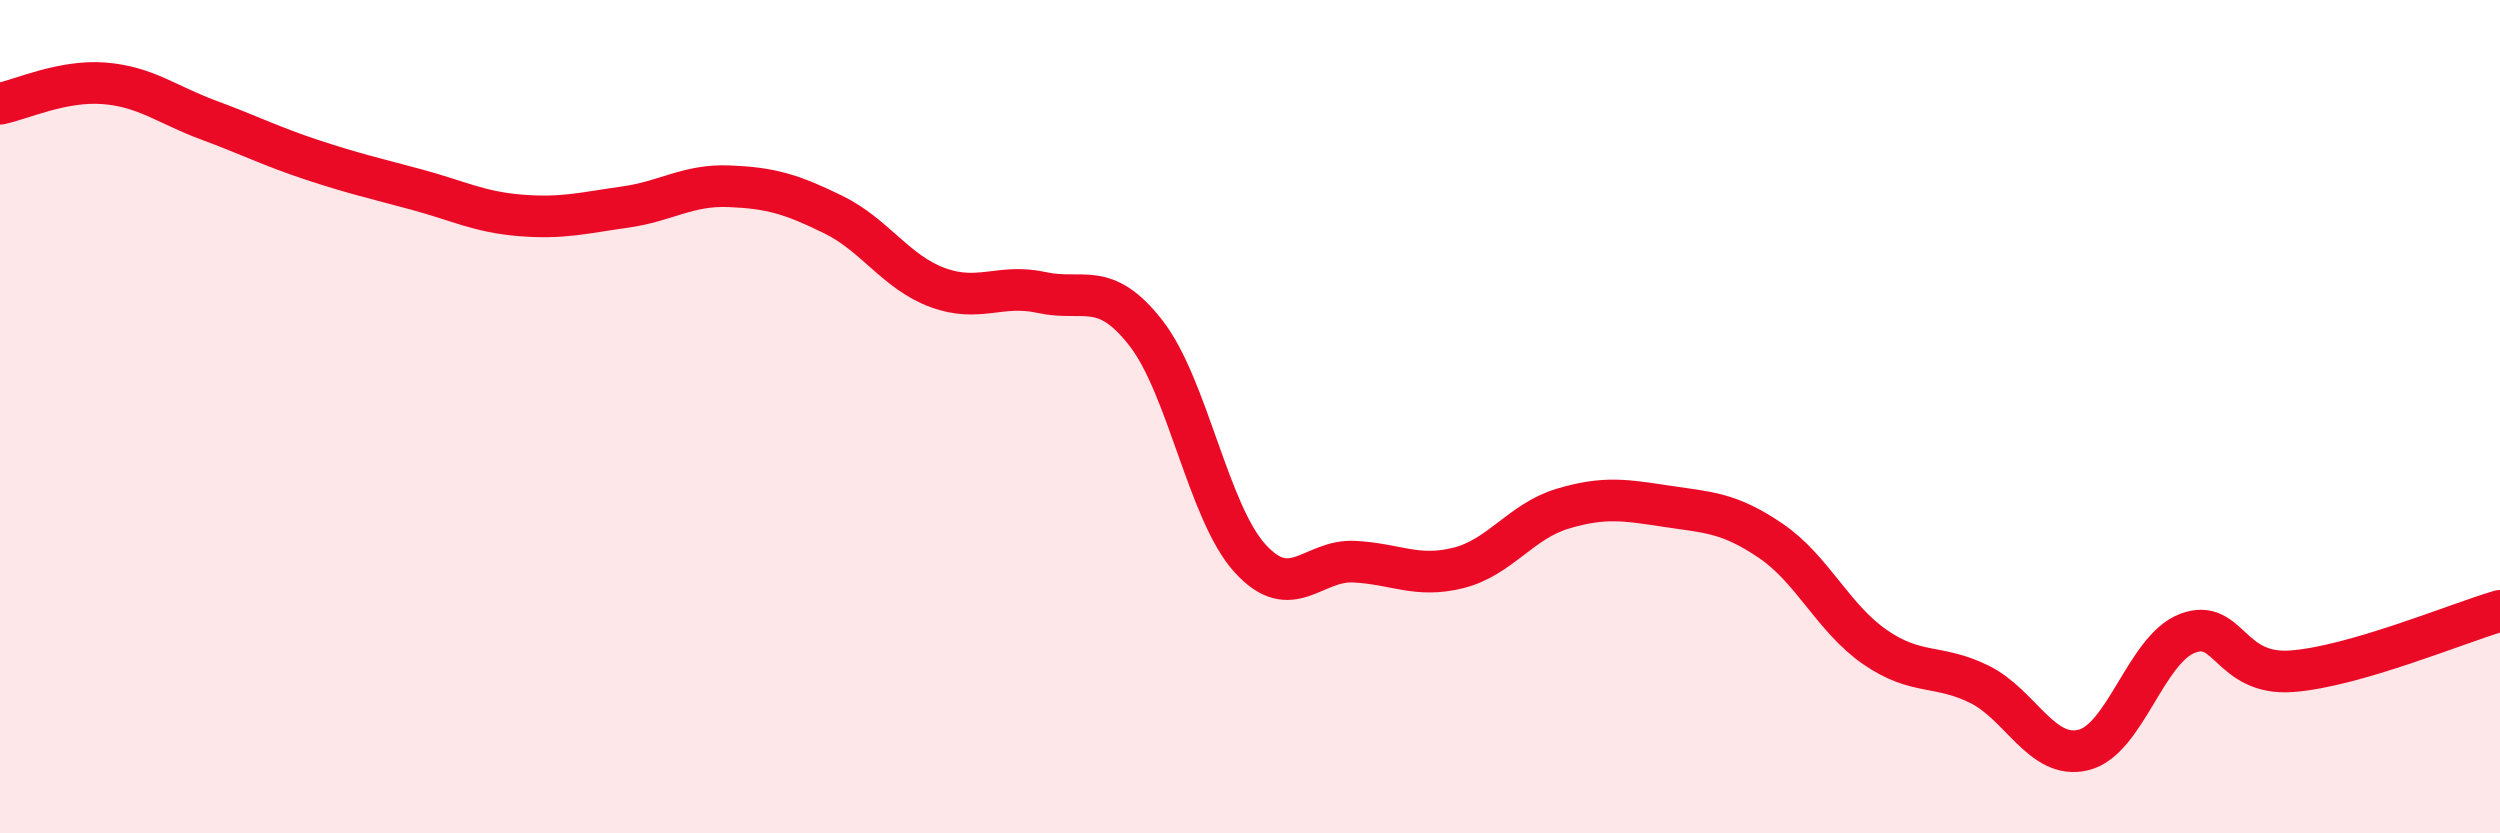
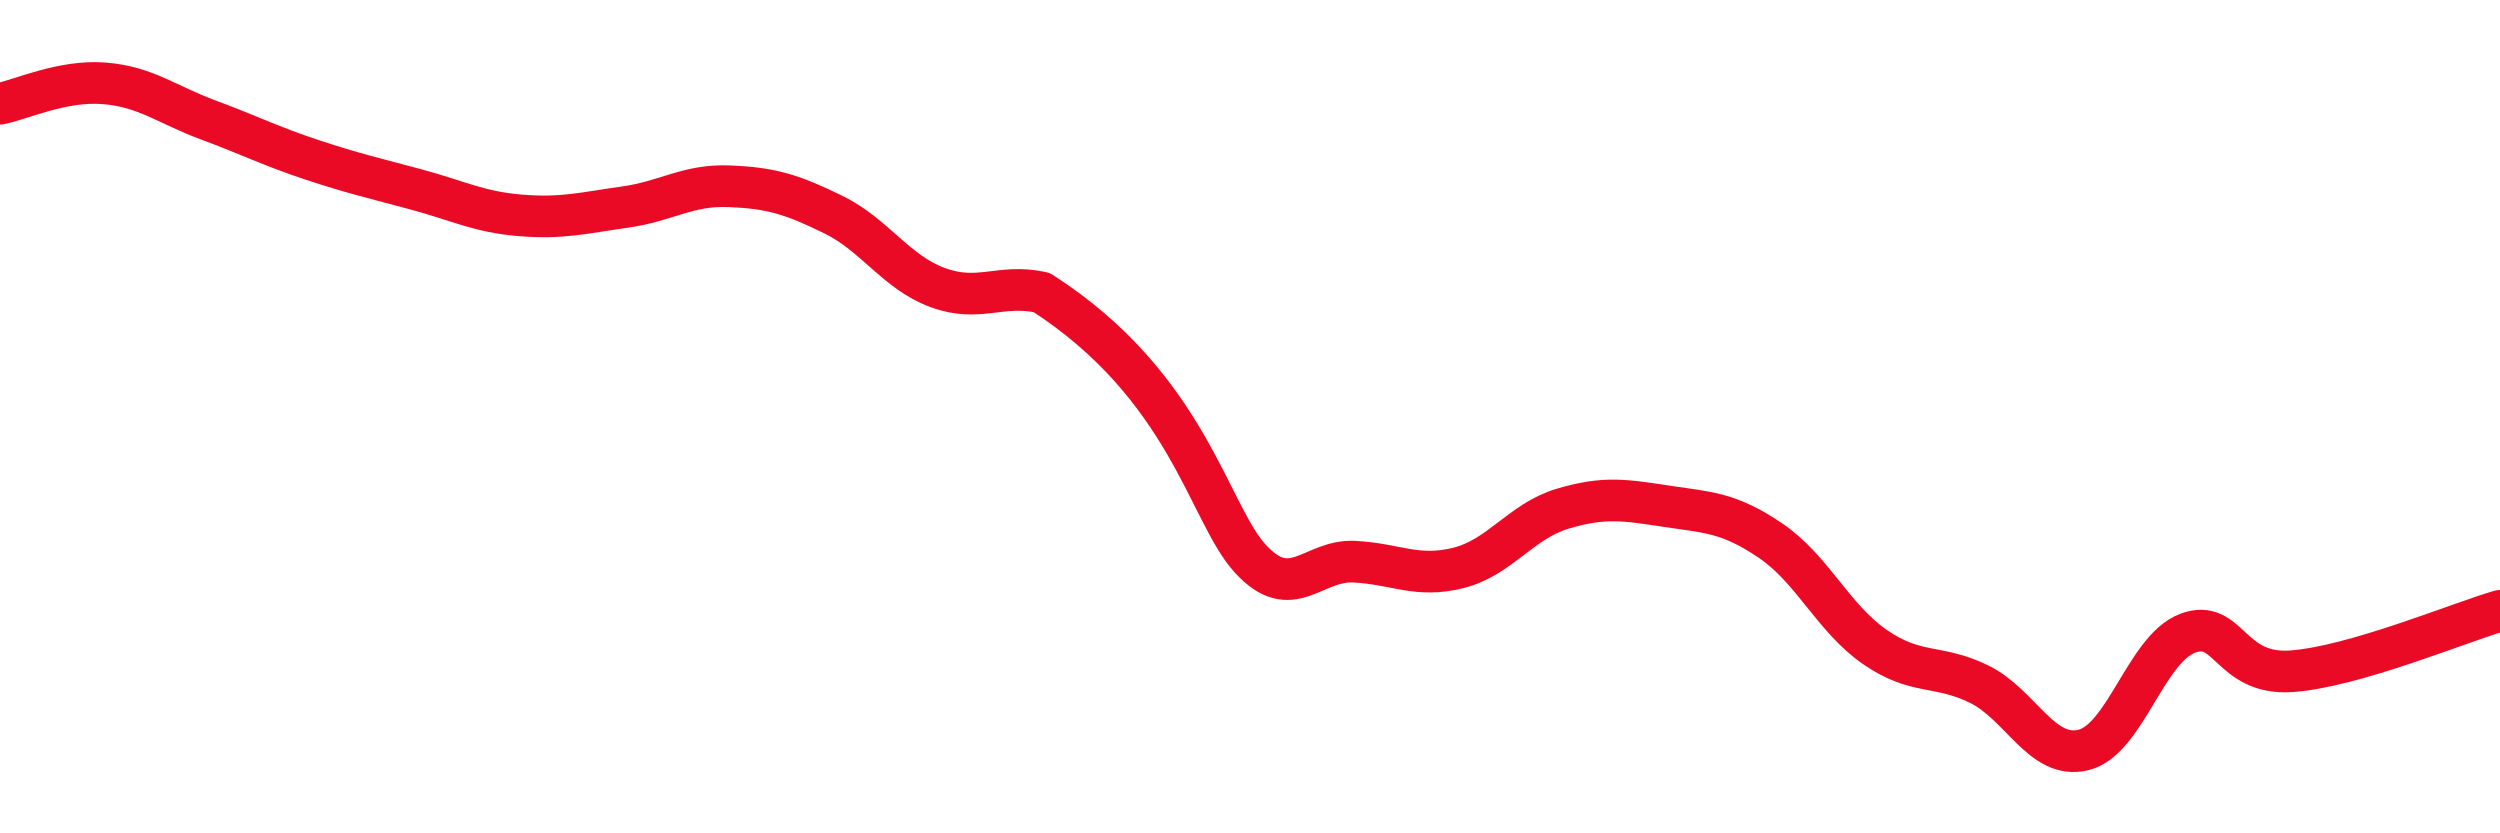
<svg xmlns="http://www.w3.org/2000/svg" width="60" height="20" viewBox="0 0 60 20">
-   <path d="M 0,2.49 C 0.5,2.39 1.5,1.92 2.5,2 C 3.5,2.08 4,2.51 5,2.88 C 6,3.25 6.5,3.51 7.5,3.84 C 8.5,4.17 9,4.28 10,4.55 C 11,4.82 11.5,5.09 12.5,5.17 C 13.5,5.25 14,5.11 15,4.97 C 16,4.83 16.5,4.43 17.5,4.47 C 18.5,4.51 19,4.66 20,5.15 C 21,5.64 21.5,6.53 22.5,6.9 C 23.5,7.27 24,6.8 25,7.02 C 26,7.24 26.5,6.71 27.5,7.99 C 28.5,9.27 29,12.3 30,13.4 C 31,14.5 31.5,13.43 32.5,13.48 C 33.5,13.53 34,13.88 35,13.63 C 36,13.38 36.5,12.51 37.5,12.21 C 38.5,11.91 39,12 40,12.15 C 41,12.3 41.5,12.3 42.5,12.98 C 43.5,13.66 44,14.84 45,15.53 C 46,16.22 46.5,15.93 47.5,16.42 C 48.5,16.91 49,18.24 50,18 C 51,17.76 51.5,15.58 52.5,15.2 C 53.5,14.82 53.5,16.22 55,16.11 C 56.5,16 59,14.95 60,14.66L60 20L0 20Z" fill="#EB0A25" opacity="0.1" stroke-linecap="round" stroke-linejoin="round" />
-   <path d="M 0,2.49 C 0.5,2.39 1.5,1.92 2.5,2 C 3.5,2.08 4,2.51 5,2.88 C 6,3.25 6.5,3.51 7.5,3.84 C 8.5,4.17 9,4.28 10,4.55 C 11,4.82 11.5,5.09 12.5,5.17 C 13.5,5.25 14,5.11 15,4.97 C 16,4.83 16.5,4.43 17.5,4.47 C 18.5,4.51 19,4.66 20,5.15 C 21,5.64 21.5,6.53 22.5,6.9 C 23.5,7.27 24,6.8 25,7.02 C 26,7.24 26.5,6.71 27.5,7.99 C 28.5,9.27 29,12.3 30,13.4 C 31,14.5 31.5,13.43 32.5,13.48 C 33.5,13.53 34,13.88 35,13.63 C 36,13.38 36.5,12.51 37.5,12.21 C 38.5,11.91 39,12 40,12.15 C 41,12.3 41.5,12.3 42.5,12.98 C 43.5,13.66 44,14.84 45,15.53 C 46,16.22 46.5,15.93 47.5,16.42 C 48.5,16.91 49,18.24 50,18 C 51,17.76 51.5,15.58 52.5,15.2 C 53.5,14.82 53.5,16.22 55,16.11 C 56.5,16 59,14.95 60,14.66" stroke="#EB0A25" stroke-width="1" fill="none" stroke-linecap="round" stroke-linejoin="round" />
+   <path d="M 0,2.49 C 0.5,2.39 1.5,1.92 2.5,2 C 3.5,2.08 4,2.51 5,2.88 C 6,3.25 6.5,3.51 7.5,3.84 C 8.5,4.17 9,4.28 10,4.55 C 11,4.82 11.5,5.09 12.5,5.17 C 13.5,5.25 14,5.11 15,4.97 C 16,4.83 16.5,4.43 17.5,4.47 C 18.5,4.51 19,4.66 20,5.15 C 21,5.64 21.5,6.53 22.5,6.9 C 23.5,7.27 24,6.8 25,7.02 C 28.5,9.27 29,12.3 30,13.4 C 31,14.5 31.5,13.43 32.5,13.48 C 33.5,13.53 34,13.88 35,13.63 C 36,13.38 36.5,12.51 37.5,12.21 C 38.5,11.91 39,12 40,12.15 C 41,12.3 41.5,12.3 42.5,12.98 C 43.5,13.66 44,14.84 45,15.53 C 46,16.22 46.5,15.93 47.5,16.42 C 48.5,16.91 49,18.24 50,18 C 51,17.76 51.5,15.58 52.5,15.2 C 53.5,14.82 53.5,16.22 55,16.11 C 56.5,16 59,14.95 60,14.66" stroke="#EB0A25" stroke-width="1" fill="none" stroke-linecap="round" stroke-linejoin="round" />
</svg>